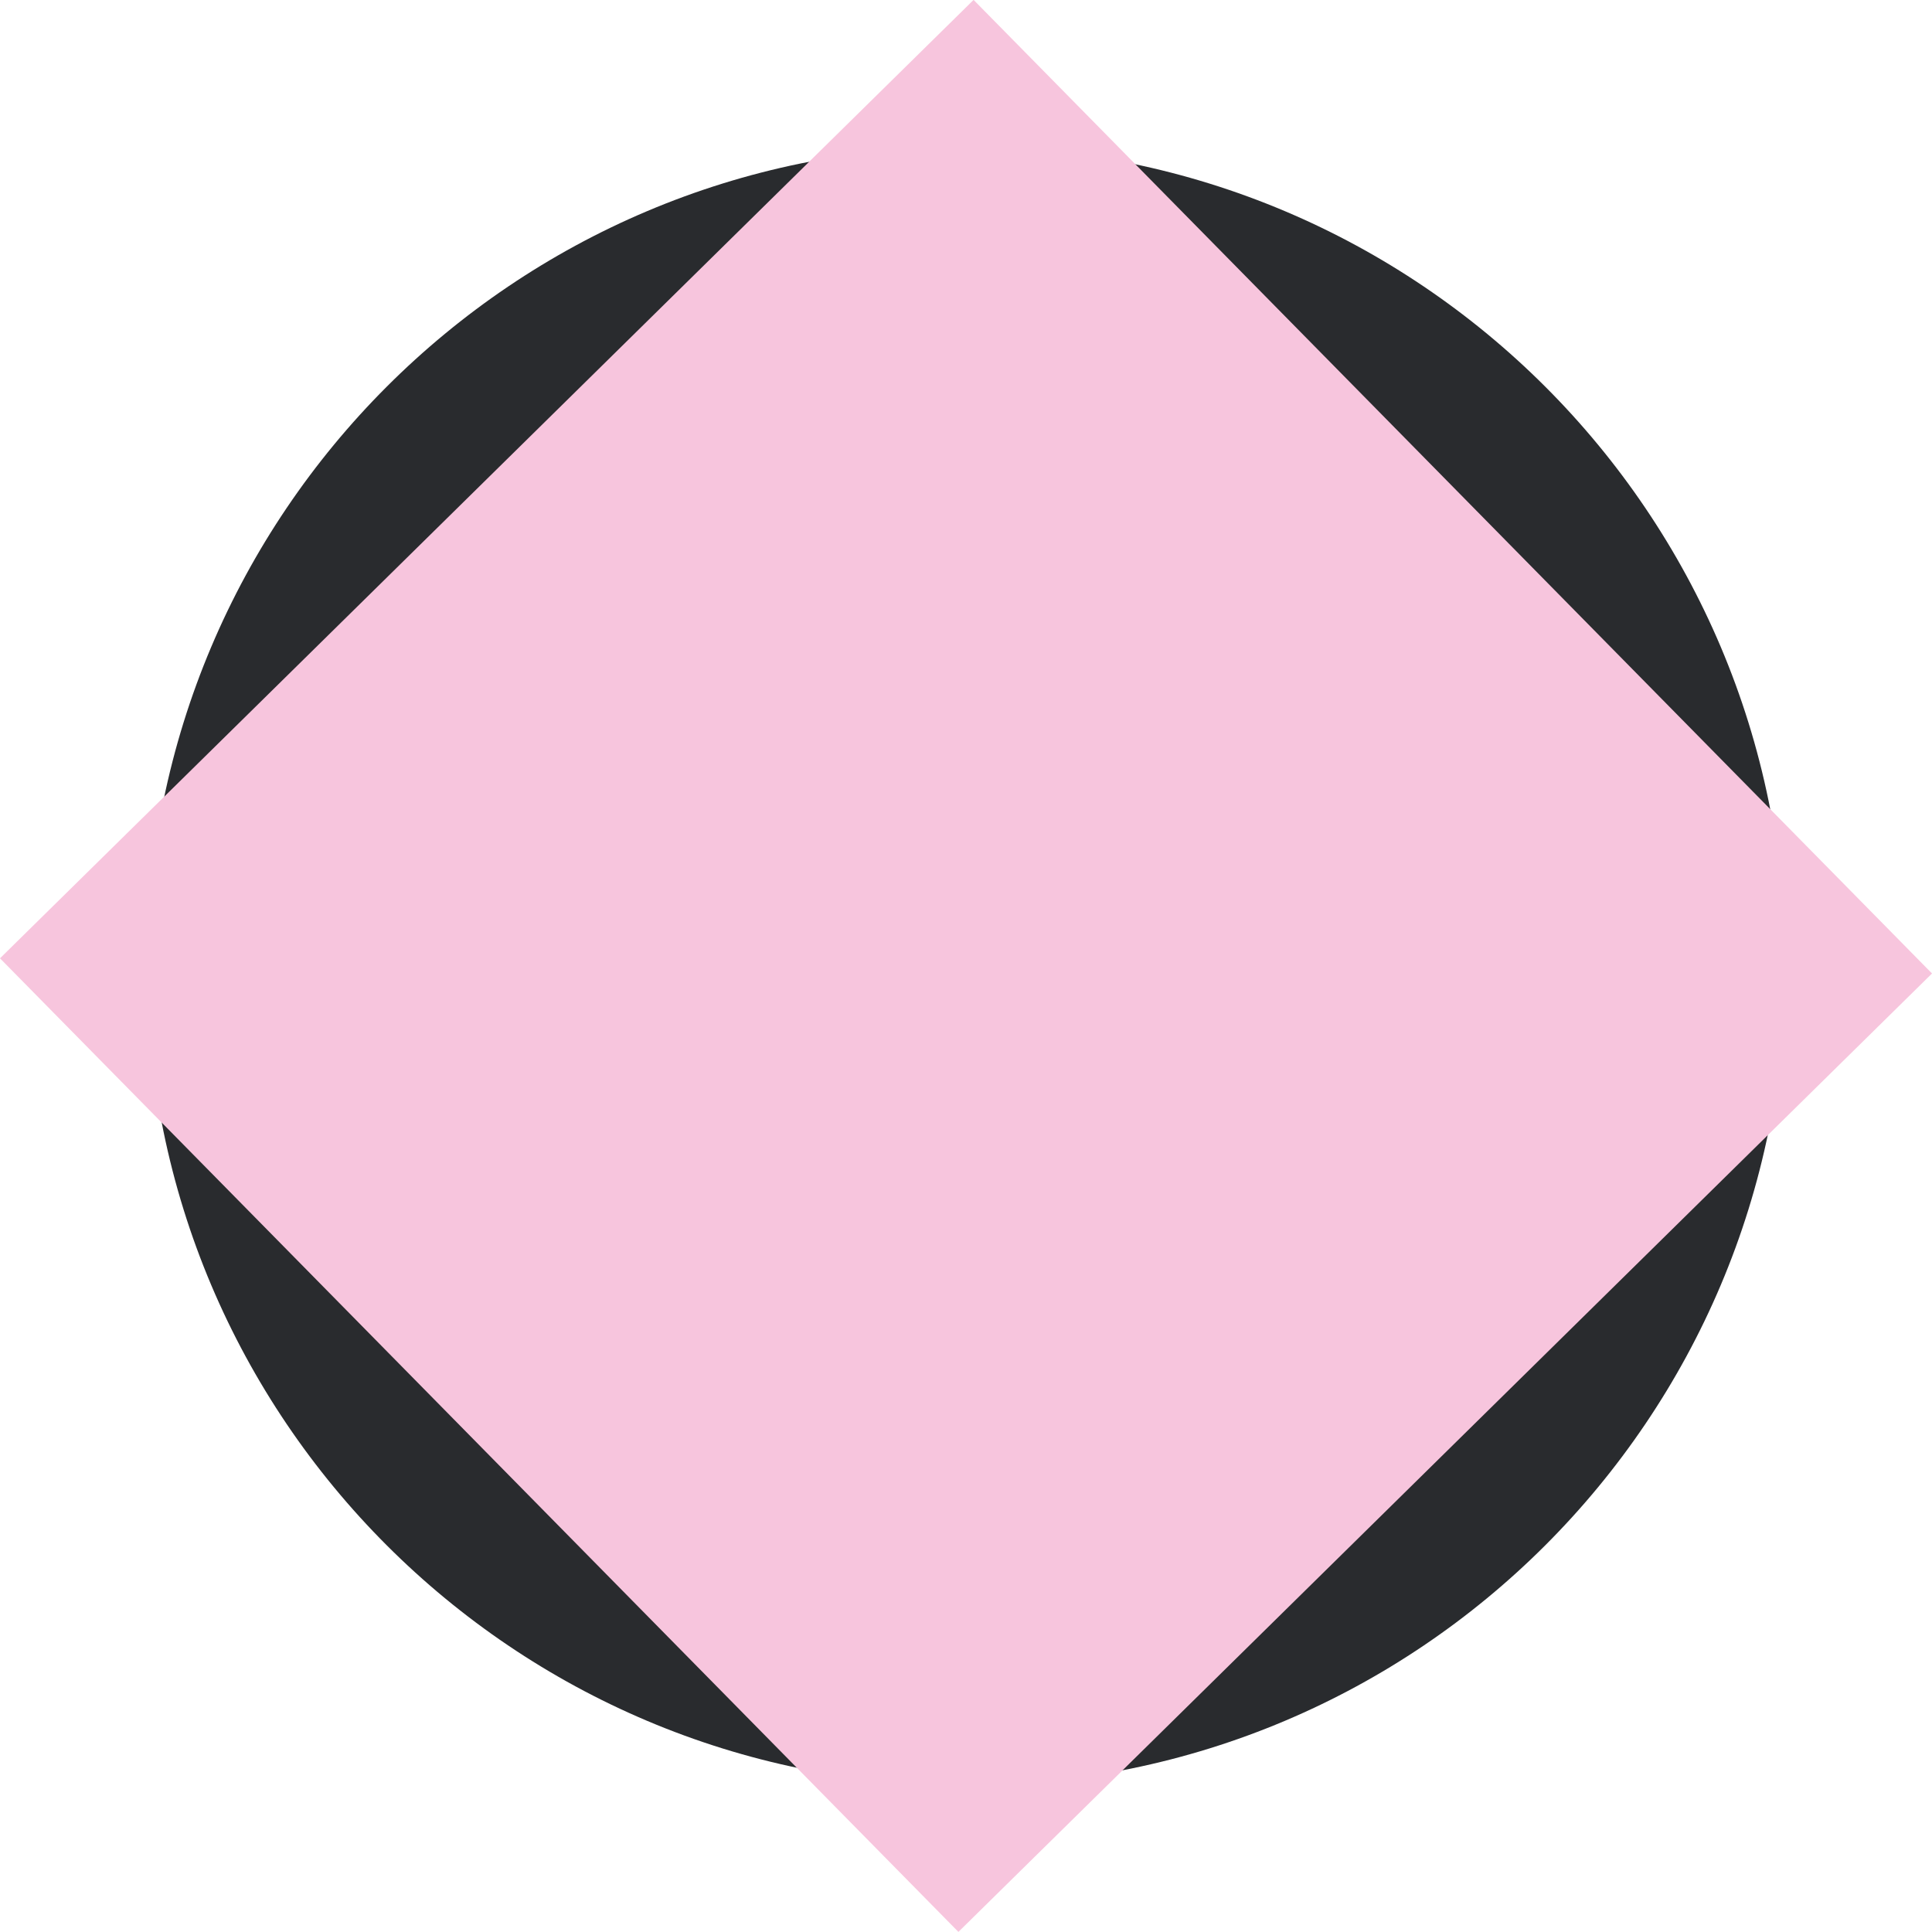
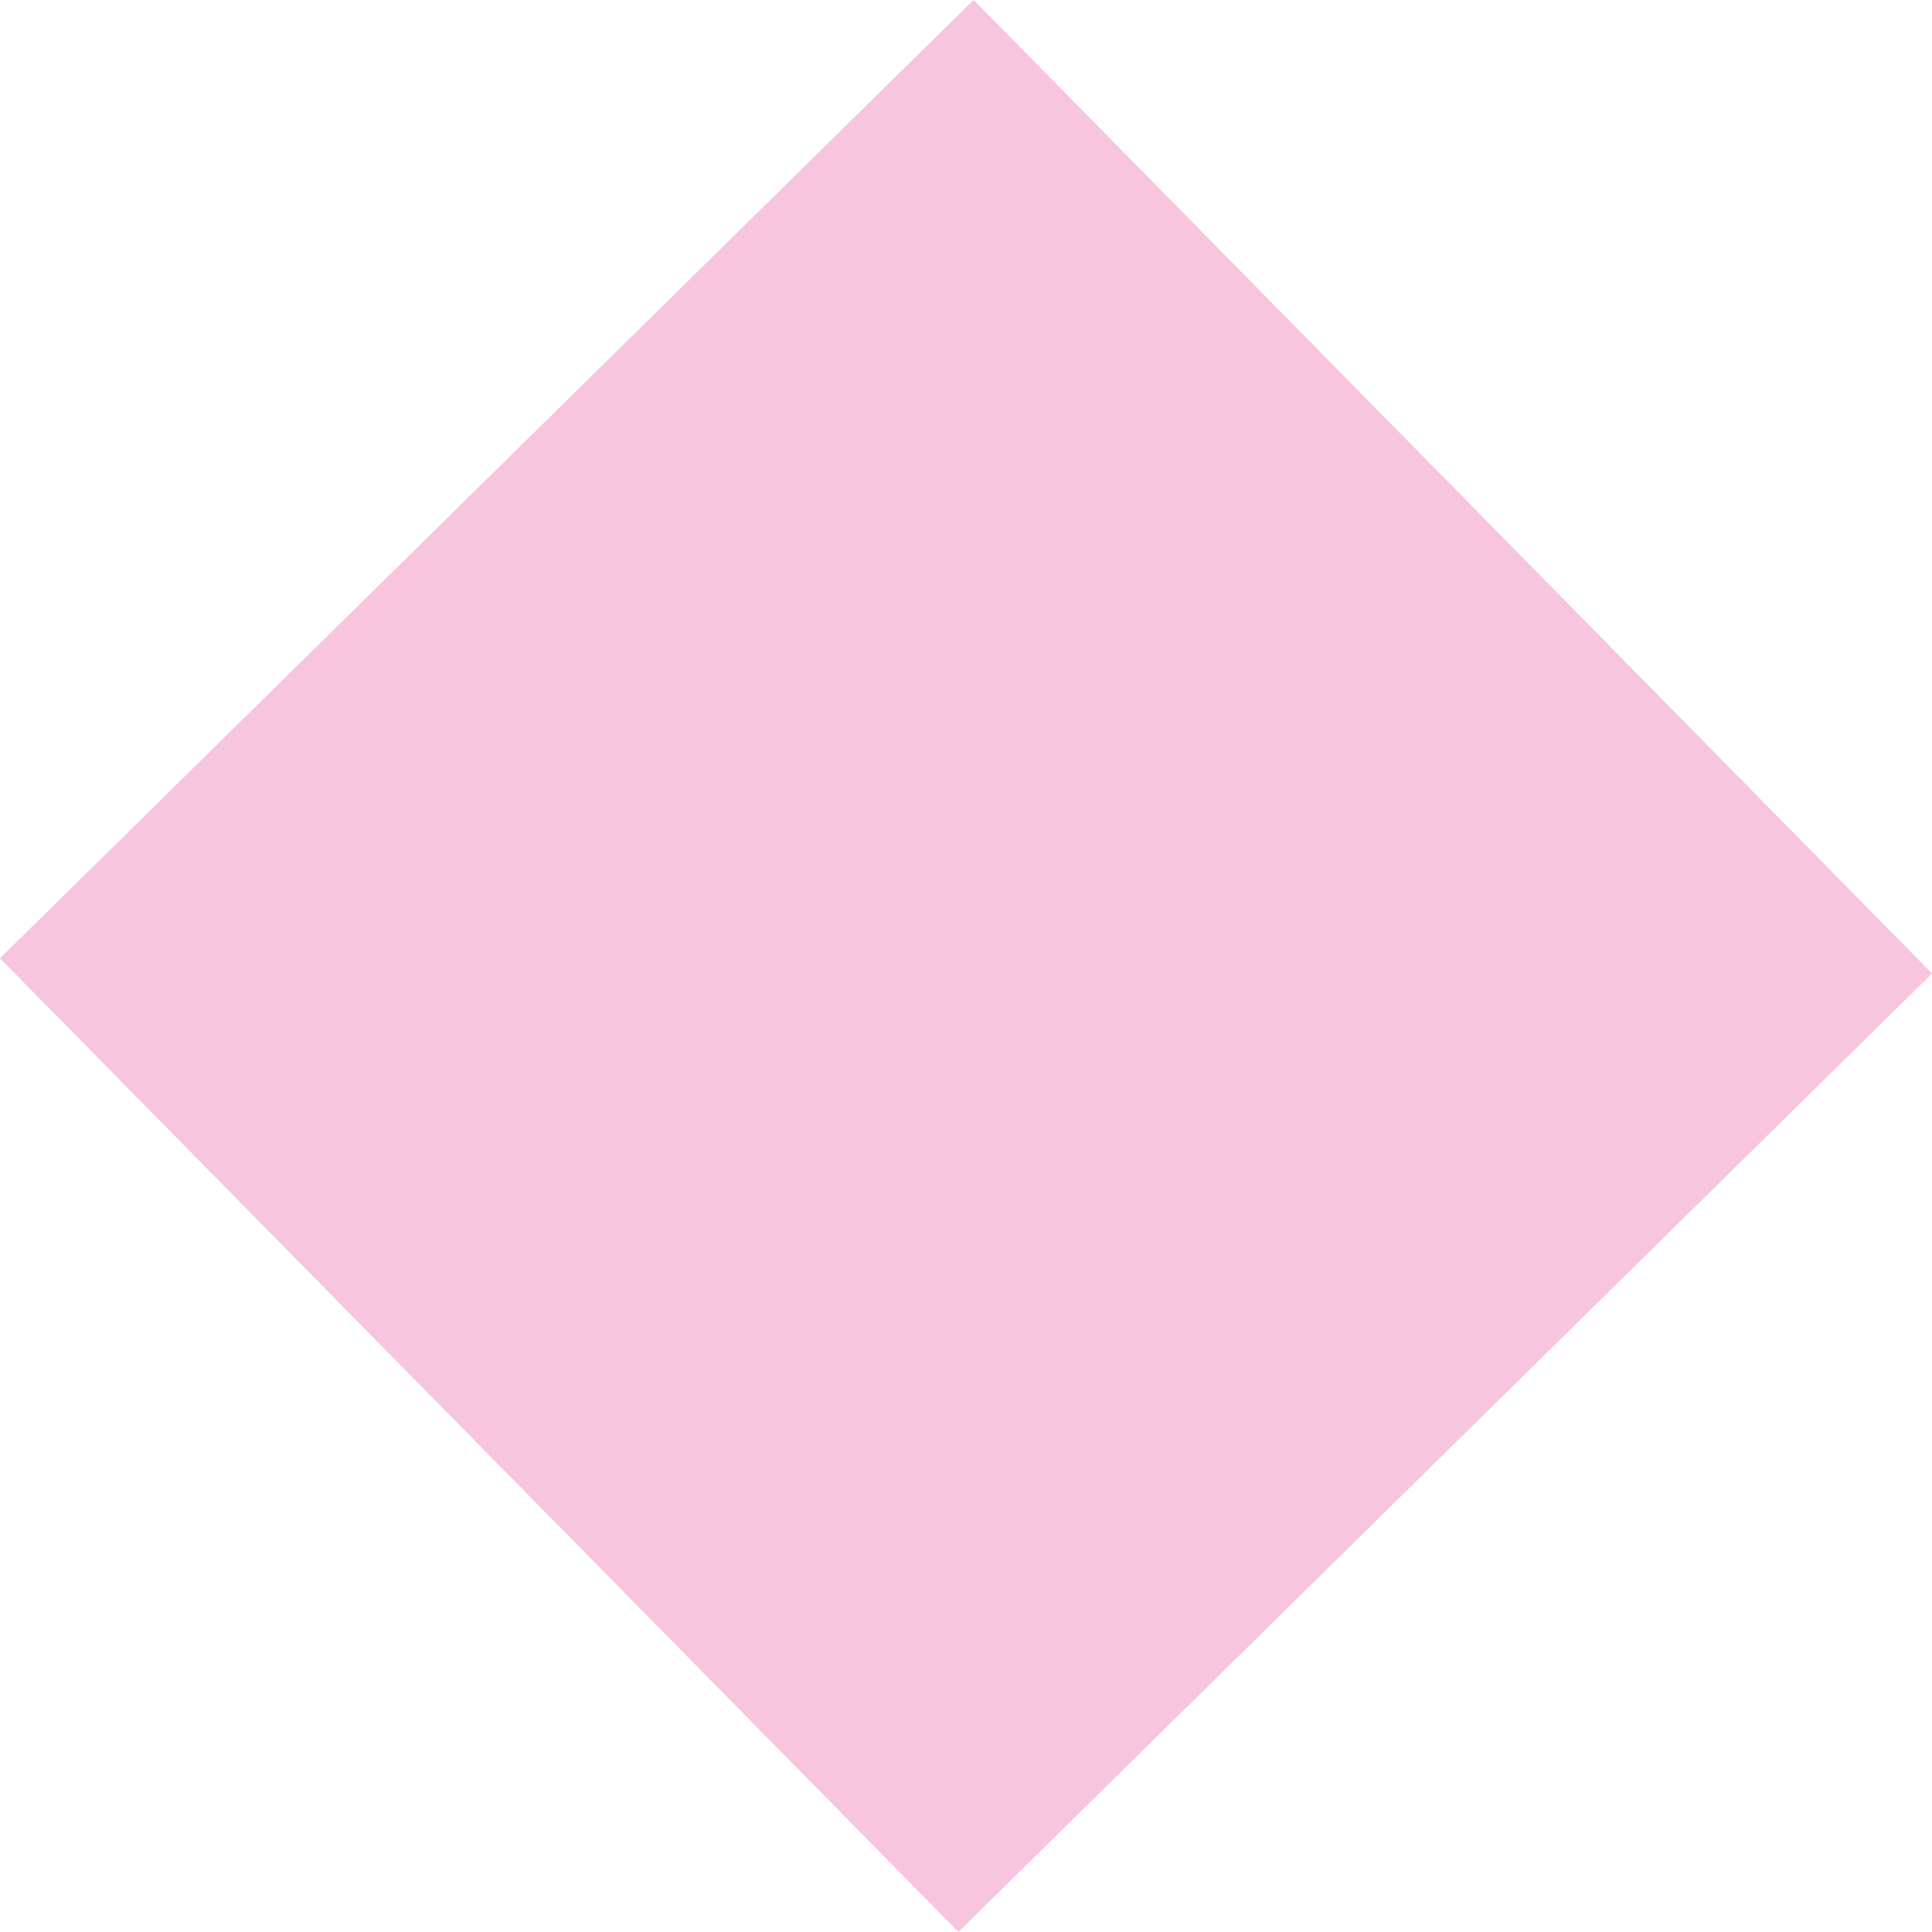
<svg xmlns="http://www.w3.org/2000/svg" id="b" data-name="Livello 2" width="73mm" height="73mm" viewBox="0 0 206.92 206.92">
  <g id="c" data-name="Livello 1">
    <g>
-       <path d="M191.2,103.46c0,48.46-39.28,87.74-87.74,87.74S15.72,151.92,15.72,103.46,55,15.72,103.46,15.72s87.74,39.28,87.74,87.74" style="fill: #292b2e;" />
      <rect x="30.3" y="30.3" width="146.32" height="146.32" transform="translate(-42.85 102.3) rotate(-44.55)" style="fill: #f7c5dd;" />
    </g>
  </g>
</svg>